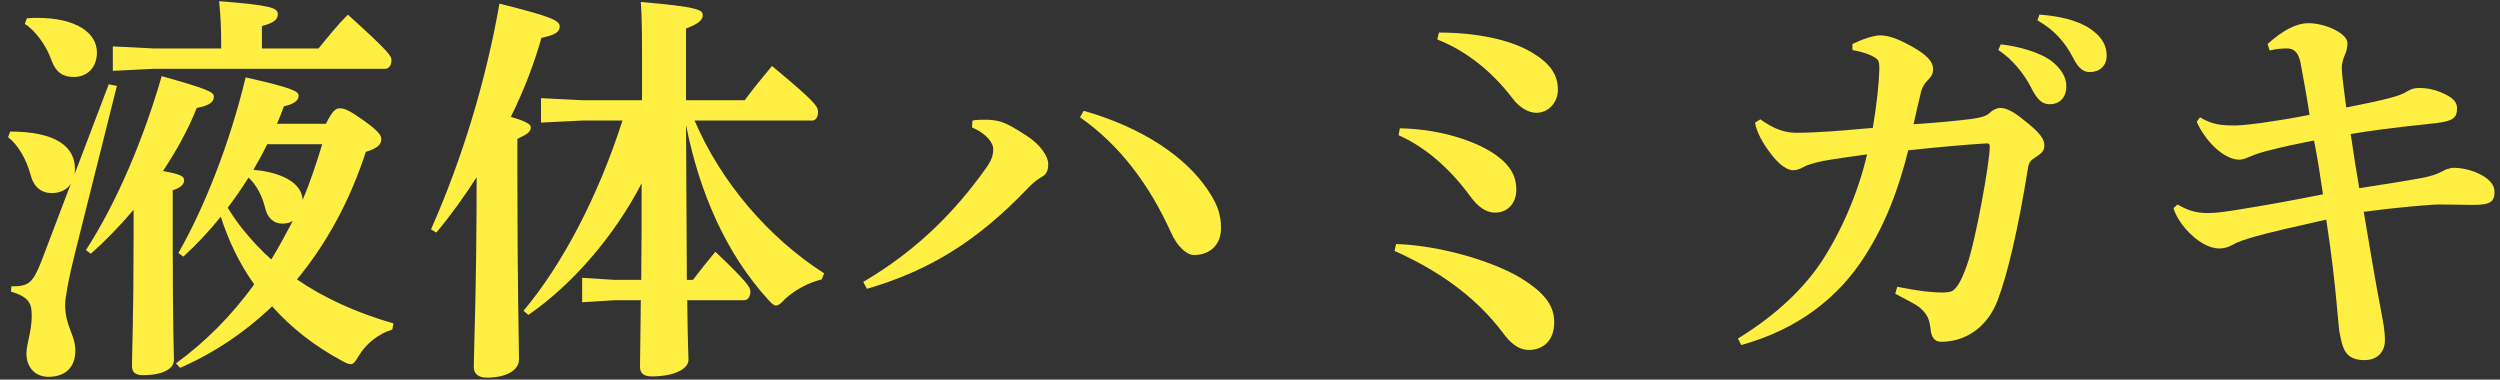
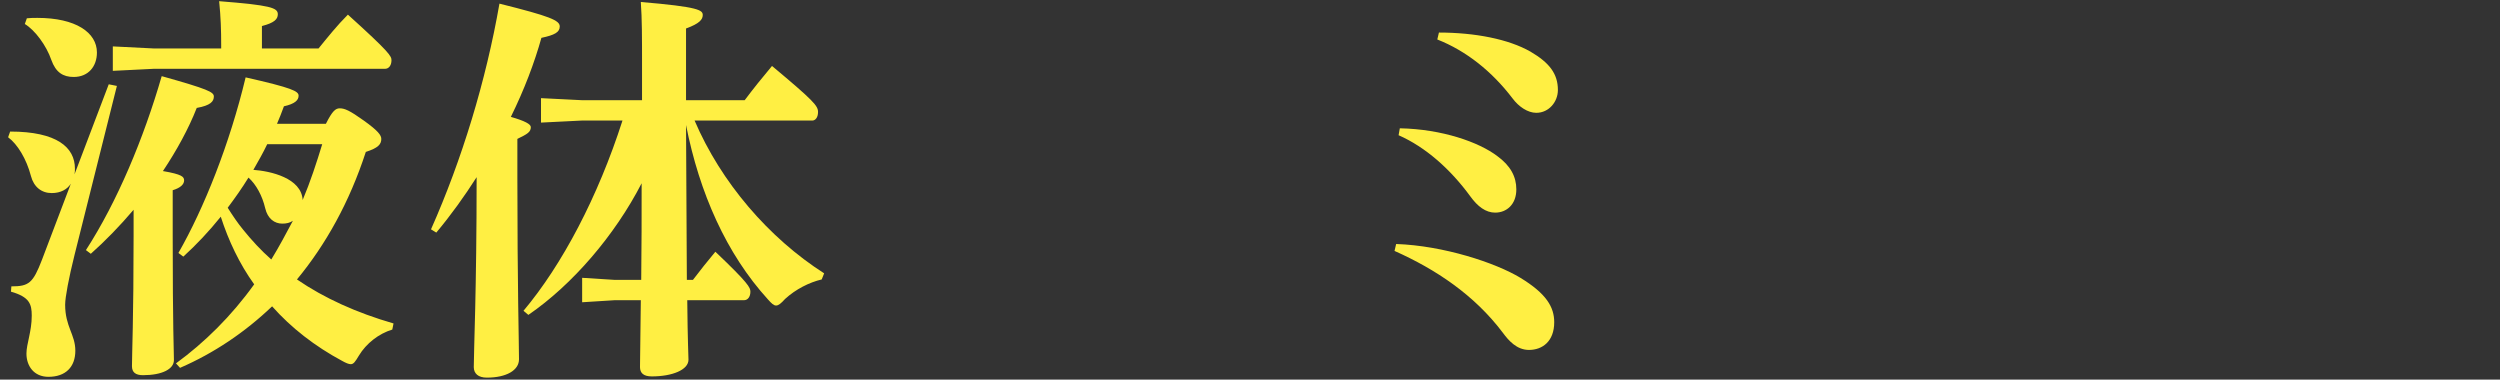
<svg xmlns="http://www.w3.org/2000/svg" width="270" height="41" viewBox="0 0 270 41" fill="none">
  <rect x="0" y="0" width="270" height="41" fill="#333333" stroke="none" />
-   <path d="M245.12 5.452L244.9 4.748C246.616 3.208 248.068 2.504 249.3 2.504C251.148 2.504 253.524 3.604 253.524 4.66C253.524 5.188 253.392 5.584 253.26 5.892C253.04 6.376 252.908 6.904 252.908 7.388C252.908 7.96 253.216 10.248 253.392 11.612C258.056 10.688 258.98 10.38 259.684 10.028C260.036 9.852 260.432 9.5 261.268 9.5C261.928 9.5 262.896 9.588 264.128 10.204C265.008 10.644 265.36 11.084 265.36 11.7C265.36 12.756 264.876 13.064 263.204 13.284C261.84 13.46 258.1 13.768 253.876 14.472C254.184 16.584 254.448 18.3 254.8 20.324C257.264 19.928 259.728 19.576 261.752 19.18C262.544 19.004 263.072 18.872 263.732 18.52C264.04 18.344 264.568 18.124 265.008 18.124C266.812 18.124 269.408 19.18 269.408 20.676C269.408 21.776 269.012 22.128 267.12 22.128C265.888 22.128 264.656 22.084 263.424 22.084C262.456 22.084 258.54 22.436 255.284 22.876C256.076 27.628 256.604 30.708 257.088 33.216C257.396 34.888 257.572 35.636 257.572 36.824C257.572 37.704 257 38.892 255.372 38.892C253.172 38.892 252.996 37.528 252.644 35.768C252.6 35.504 252.468 33.92 252.336 32.556C252.16 30.664 251.852 27.716 251.236 23.712C247.892 24.46 245.032 25.12 243.492 25.56C242.392 25.868 241.556 26.176 241.116 26.44C240.676 26.704 240.148 26.836 239.708 26.836C238.564 26.836 237.244 26.088 236.012 24.68C235.484 24.064 235 23.316 234.736 22.48L235.176 22.084C236.584 22.92 237.552 23.008 238.52 23.008C239.444 23.008 240.544 22.832 241.644 22.656C244.416 22.216 247.628 21.644 250.884 20.984C250.576 18.872 250.268 16.936 249.916 15.176C248.112 15.528 246.572 15.836 244.592 16.364C243.756 16.584 243.14 16.848 242.832 16.98C242.524 17.112 242.172 17.244 241.864 17.244C240.148 17.244 238.168 15.22 237.244 13.152L237.596 12.668C239.004 13.504 239.972 13.548 241.424 13.548C242.04 13.548 243.184 13.416 244.196 13.284C246 13.02 247.408 12.8 249.432 12.404C249.168 10.644 248.816 8.664 248.464 6.816C248.288 5.936 247.936 5.232 247.012 5.232C246.528 5.232 245.824 5.276 245.12 5.452Z" fill="#FFEF43" />
-   <path d="M215.816 5.408L216.08 4.792C217.796 4.968 220.26 5.584 221.624 6.64C222.548 7.388 223.164 8.268 223.164 9.324C223.164 10.6 222.372 11.26 221.36 11.26C220.48 11.26 219.952 10.644 219.336 9.412C218.632 8.048 217.356 6.376 215.816 5.408ZM220.04 2.196L220.26 1.58C222.152 1.712 224.264 2.108 225.76 3.12C227.036 4 227.52 4.924 227.52 6.024C227.52 7.124 226.728 7.784 225.716 7.784C225.1 7.784 224.528 7.52 223.868 6.2C223.032 4.572 221.844 3.208 220.04 2.196ZM200.064 5.408V4.748C201.164 4.22 202.352 3.824 203.056 3.824C204.112 3.824 205.212 4.308 206.62 5.1C208.16 5.98 208.776 6.684 208.776 7.476C208.776 8.004 208.556 8.312 208.072 8.796C207.852 9.016 207.588 9.5 207.5 9.808C207.148 11.216 206.972 12.052 206.664 13.416C209.304 13.24 211.24 13.064 212.956 12.844C213.836 12.712 214.496 12.58 214.892 12.184C215.2 11.876 215.684 11.656 216.036 11.656C216.608 11.656 217.356 11.964 218.588 12.976C220.392 14.384 220.788 15.044 220.788 15.704C220.788 16.188 220.612 16.496 219.908 16.936C219.336 17.288 219.116 17.508 219.028 18.124C217.972 24.68 216.828 29.608 215.728 32.468C214.584 35.46 212.164 36.912 209.656 36.912C208.908 36.912 208.6 36.384 208.512 35.636C208.38 34.536 208.248 34.008 207.28 33.172C206.884 32.864 206.312 32.6 204.684 31.72L204.904 30.972C207.06 31.412 208.556 31.588 209.788 31.588C210.228 31.588 210.712 31.544 210.932 31.368C211.284 31.104 211.768 30.532 212.428 28.64C213.396 25.956 214.892 17.42 214.892 15.924C214.892 15.66 214.892 15.484 214.584 15.484C212.34 15.616 209.392 15.88 206.092 16.232C205.08 20.28 203.672 24.196 201.252 27.892C198.612 31.94 194.432 35.504 188.052 37.264L187.7 36.56C192.012 33.92 194.872 31.016 196.676 28.332C198.876 24.988 200.68 20.808 201.648 16.672C199.8 16.936 198.392 17.112 196.94 17.376C195.84 17.596 195.18 17.816 194.784 18.036C194.388 18.256 194.036 18.388 193.64 18.388C193.112 18.388 192.276 17.904 191.44 16.848C190.34 15.484 189.68 14.164 189.548 13.24L190.12 12.888C191.66 13.988 192.76 14.34 194.08 14.34C196.104 14.34 198.832 14.12 202.264 13.812C202.704 11.128 202.924 9.104 202.968 7.476C202.968 6.992 202.968 6.552 202.66 6.332C202.176 5.98 201.34 5.628 200.064 5.408Z" fill="#FFEF43" />
  <path d="M155.228 4.264L155.404 3.516C159.276 3.516 162.928 4.22 165.304 5.584C167.328 6.772 168.252 7.96 168.252 9.72C168.252 10.996 167.284 12.184 165.92 12.184C164.996 12.184 164.028 11.524 163.368 10.644C161.124 7.696 158.352 5.496 155.228 4.264ZM151.048 14.604L151.18 13.856C155.756 13.944 159.716 15.352 161.696 16.848C163.148 17.904 163.764 19.092 163.764 20.456C163.764 22.084 162.708 22.964 161.476 22.964C160.464 22.964 159.584 22.304 158.792 21.204C156.636 18.256 153.952 15.88 151.048 14.604ZM150.608 27.1L150.784 26.352C155.888 26.528 161.52 28.376 164.204 30.004C167.02 31.72 167.856 33.172 167.856 34.8C167.856 36.868 166.58 37.792 165.128 37.792C163.808 37.792 162.928 36.78 162.312 35.944C159.232 31.852 155.052 29.08 150.608 27.1Z" fill="#FFEF43" />
-   <path d="M116.64 12.668L117.036 11.964C123.504 13.812 128.036 16.98 130.368 20.412C131.336 21.82 131.908 23.008 131.864 24.768C131.82 26.44 130.676 27.54 128.96 27.54C128.212 27.54 127.2 26.748 126.452 25.076C124.076 19.84 120.864 15.616 116.64 12.668ZM104.98 13.768L105.024 13.02C105.464 12.932 105.904 12.932 106.3 12.932C106.652 12.932 106.96 12.932 107.224 12.976C107.928 13.064 108.588 13.152 110.788 14.604C112.328 15.572 113.208 16.848 113.208 17.728C113.208 18.52 112.944 18.872 112.46 19.136C111.844 19.488 111.404 19.928 111.052 20.28C105.552 26.044 100.404 29.212 93.628 31.192L93.232 30.444C99.084 27.012 103.176 22.788 106.388 18.3C107.092 17.332 107.268 16.804 107.268 16.056C107.268 15.528 106.652 14.472 104.98 13.768ZM106.784 14.78L106.74 15.528L106.784 14.78Z" fill="#FFEF43" />
  <path d="M87.732 13.02H75.016C77.876 19.708 83.024 25.692 89.008 29.52L88.744 30.18C87.424 30.488 85.928 31.236 84.784 32.292C84.344 32.776 84.08 32.996 83.816 32.996C83.552 32.996 83.332 32.776 82.936 32.336C78.448 27.408 75.544 20.852 74.092 13.504C74.136 19.092 74.136 24.636 74.18 30.224H74.84C75.676 29.124 76.38 28.244 77.26 27.188C80.824 30.576 81.044 31.06 81.044 31.5C81.044 32.028 80.78 32.424 80.34 32.424H74.224C74.268 37.044 74.356 38.364 74.356 38.848C74.356 39.948 72.596 40.652 70.396 40.652C69.516 40.652 69.12 40.3 69.12 39.64C69.12 38.848 69.164 37.044 69.208 32.424H66.348L62.872 32.644V30.004L66.348 30.224H69.252C69.296 26.748 69.296 23.272 69.296 19.796C66.392 25.428 61.816 30.752 57.064 34.008L56.536 33.568C60.716 28.596 64.588 21.248 67.228 13.02H62.828L58.428 13.24V10.6L62.828 10.82H69.34V7.036C69.34 4 69.34 2.064 69.208 0.216C75.5 0.744 75.896 1.096 75.896 1.624C75.896 2.108 75.544 2.548 74.092 3.076V10.82H80.428C81.352 9.588 82.232 8.488 83.376 7.124C87.908 10.908 88.348 11.436 88.348 12.096C88.348 12.712 88.04 13.02 87.732 13.02ZM47.12 25.12L46.548 24.768C49.892 17.244 52.488 8.708 53.94 0.392C59.396 1.756 60.452 2.196 60.452 2.856C60.452 3.472 59.924 3.78 58.472 4.088C57.724 6.772 56.624 9.676 55.172 12.624C56.712 13.064 57.328 13.416 57.328 13.724C57.328 14.252 56.976 14.472 55.876 15V19.18C55.876 30.884 56.052 37.176 56.052 38.804C56.052 39.992 54.688 40.784 52.576 40.784C51.652 40.784 51.168 40.344 51.168 39.64C51.168 37.88 51.476 31.412 51.476 19.136C50.156 21.204 48.704 23.228 47.12 25.12Z" fill="#FFEF43" />
  <path d="M14.428 25.472V22.656C12.932 24.416 11.348 26.044 9.808 27.408L9.28 27.012C12.668 21.776 15.528 14.912 17.464 8.224C22.48 9.632 23.096 9.94 23.096 10.424C23.096 10.952 22.744 11.392 21.248 11.656C20.368 13.9 19.092 16.232 17.596 18.476C19.664 18.828 19.884 19.092 19.884 19.488C19.884 19.884 19.532 20.28 18.652 20.544V25.56C18.652 35.372 18.784 38.1 18.784 38.892C18.784 39.86 17.508 40.52 15.44 40.52C14.648 40.52 14.252 40.212 14.252 39.552C14.252 38.232 14.428 34.36 14.428 25.472ZM29.916 13.372H35.196C35.9 11.964 36.252 11.7 36.692 11.7C37.22 11.7 37.748 11.92 39.288 13.02C40.828 14.12 41.18 14.604 41.18 15C41.18 15.572 40.872 15.968 39.508 16.408C37.748 21.82 35.196 26.396 32.072 30.18C35.02 32.204 38.54 33.788 42.5 34.932L42.368 35.592C40.916 36.032 39.552 37.088 38.76 38.408C38.364 39.068 38.188 39.332 37.88 39.332C37.66 39.332 37.352 39.2 36.956 38.98C34.008 37.396 31.456 35.416 29.388 33.084C26.44 35.9 23.096 38.144 19.444 39.728L19.004 39.244C22.084 37 24.988 34.14 27.452 30.708C25.868 28.508 24.68 26 23.844 23.404C22.568 24.988 21.204 26.44 19.796 27.716L19.268 27.32C22.04 22.48 24.812 15.528 26.528 8.356C31.588 9.5 32.248 9.852 32.248 10.336C32.248 10.82 31.852 11.216 30.664 11.48C30.444 12.096 30.18 12.756 29.916 13.372ZM34.8 15.572H28.86C28.42 16.496 27.892 17.42 27.364 18.344C29.212 18.476 32.556 19.224 32.688 21.6C33.524 19.62 34.184 17.596 34.8 15.572ZM31.632 23.844C31.324 24.064 30.928 24.152 30.488 24.152C29.652 24.152 28.904 23.624 28.64 22.48C28.332 21.16 27.672 19.928 26.836 19.18C26.132 20.324 25.384 21.38 24.592 22.436C25.12 23.272 25.648 24.064 26.264 24.812C27.188 25.956 28.2 27.056 29.3 28.024C30.136 26.66 30.884 25.252 31.632 23.844ZM4.528 28.068L7.652 19.84C7.256 20.456 6.552 20.852 5.584 20.852C4.484 20.852 3.648 20.192 3.34 19.004C2.856 17.156 1.888 15.572 0.876 14.824L1.096 14.208C6.156 14.208 8.092 15.924 8.092 18.212C8.092 18.432 8.092 18.564 8.048 18.828L11.744 9.104L12.624 9.28L8.048 27.54C7.432 30.004 7.036 32.116 7.036 32.908C7.036 35.284 8.136 36.12 8.136 37.88C8.136 39.64 7.08 40.696 5.232 40.696C3.648 40.696 2.856 39.508 2.856 38.188C2.856 37.132 3.428 35.812 3.428 34.096C3.428 32.864 3.208 32.072 1.184 31.5L1.228 30.928C3.12 30.928 3.56 30.576 4.528 28.068ZM23.888 5.232V4.836C23.888 3.296 23.844 1.844 23.668 0.128C29.212 0.568 30.004 0.832 30.004 1.536C30.004 2.064 29.652 2.46 28.288 2.812V5.232H34.404C35.372 4.044 36.384 2.768 37.572 1.58C42.104 5.672 42.28 6.068 42.28 6.508C42.28 7.036 42.016 7.432 41.576 7.432H16.584L12.184 7.652V5.012L16.584 5.232H23.888ZM2.68 2.592L2.9 1.976C3.296 1.932 3.648 1.932 4.044 1.932C8.18 1.932 10.468 3.516 10.468 5.672C10.468 7.168 9.544 8.312 7.96 8.312C6.816 8.312 6.024 7.828 5.54 6.464C5.012 4.924 3.78 3.252 2.68 2.592Z" fill="#FFEF43" />
</svg>